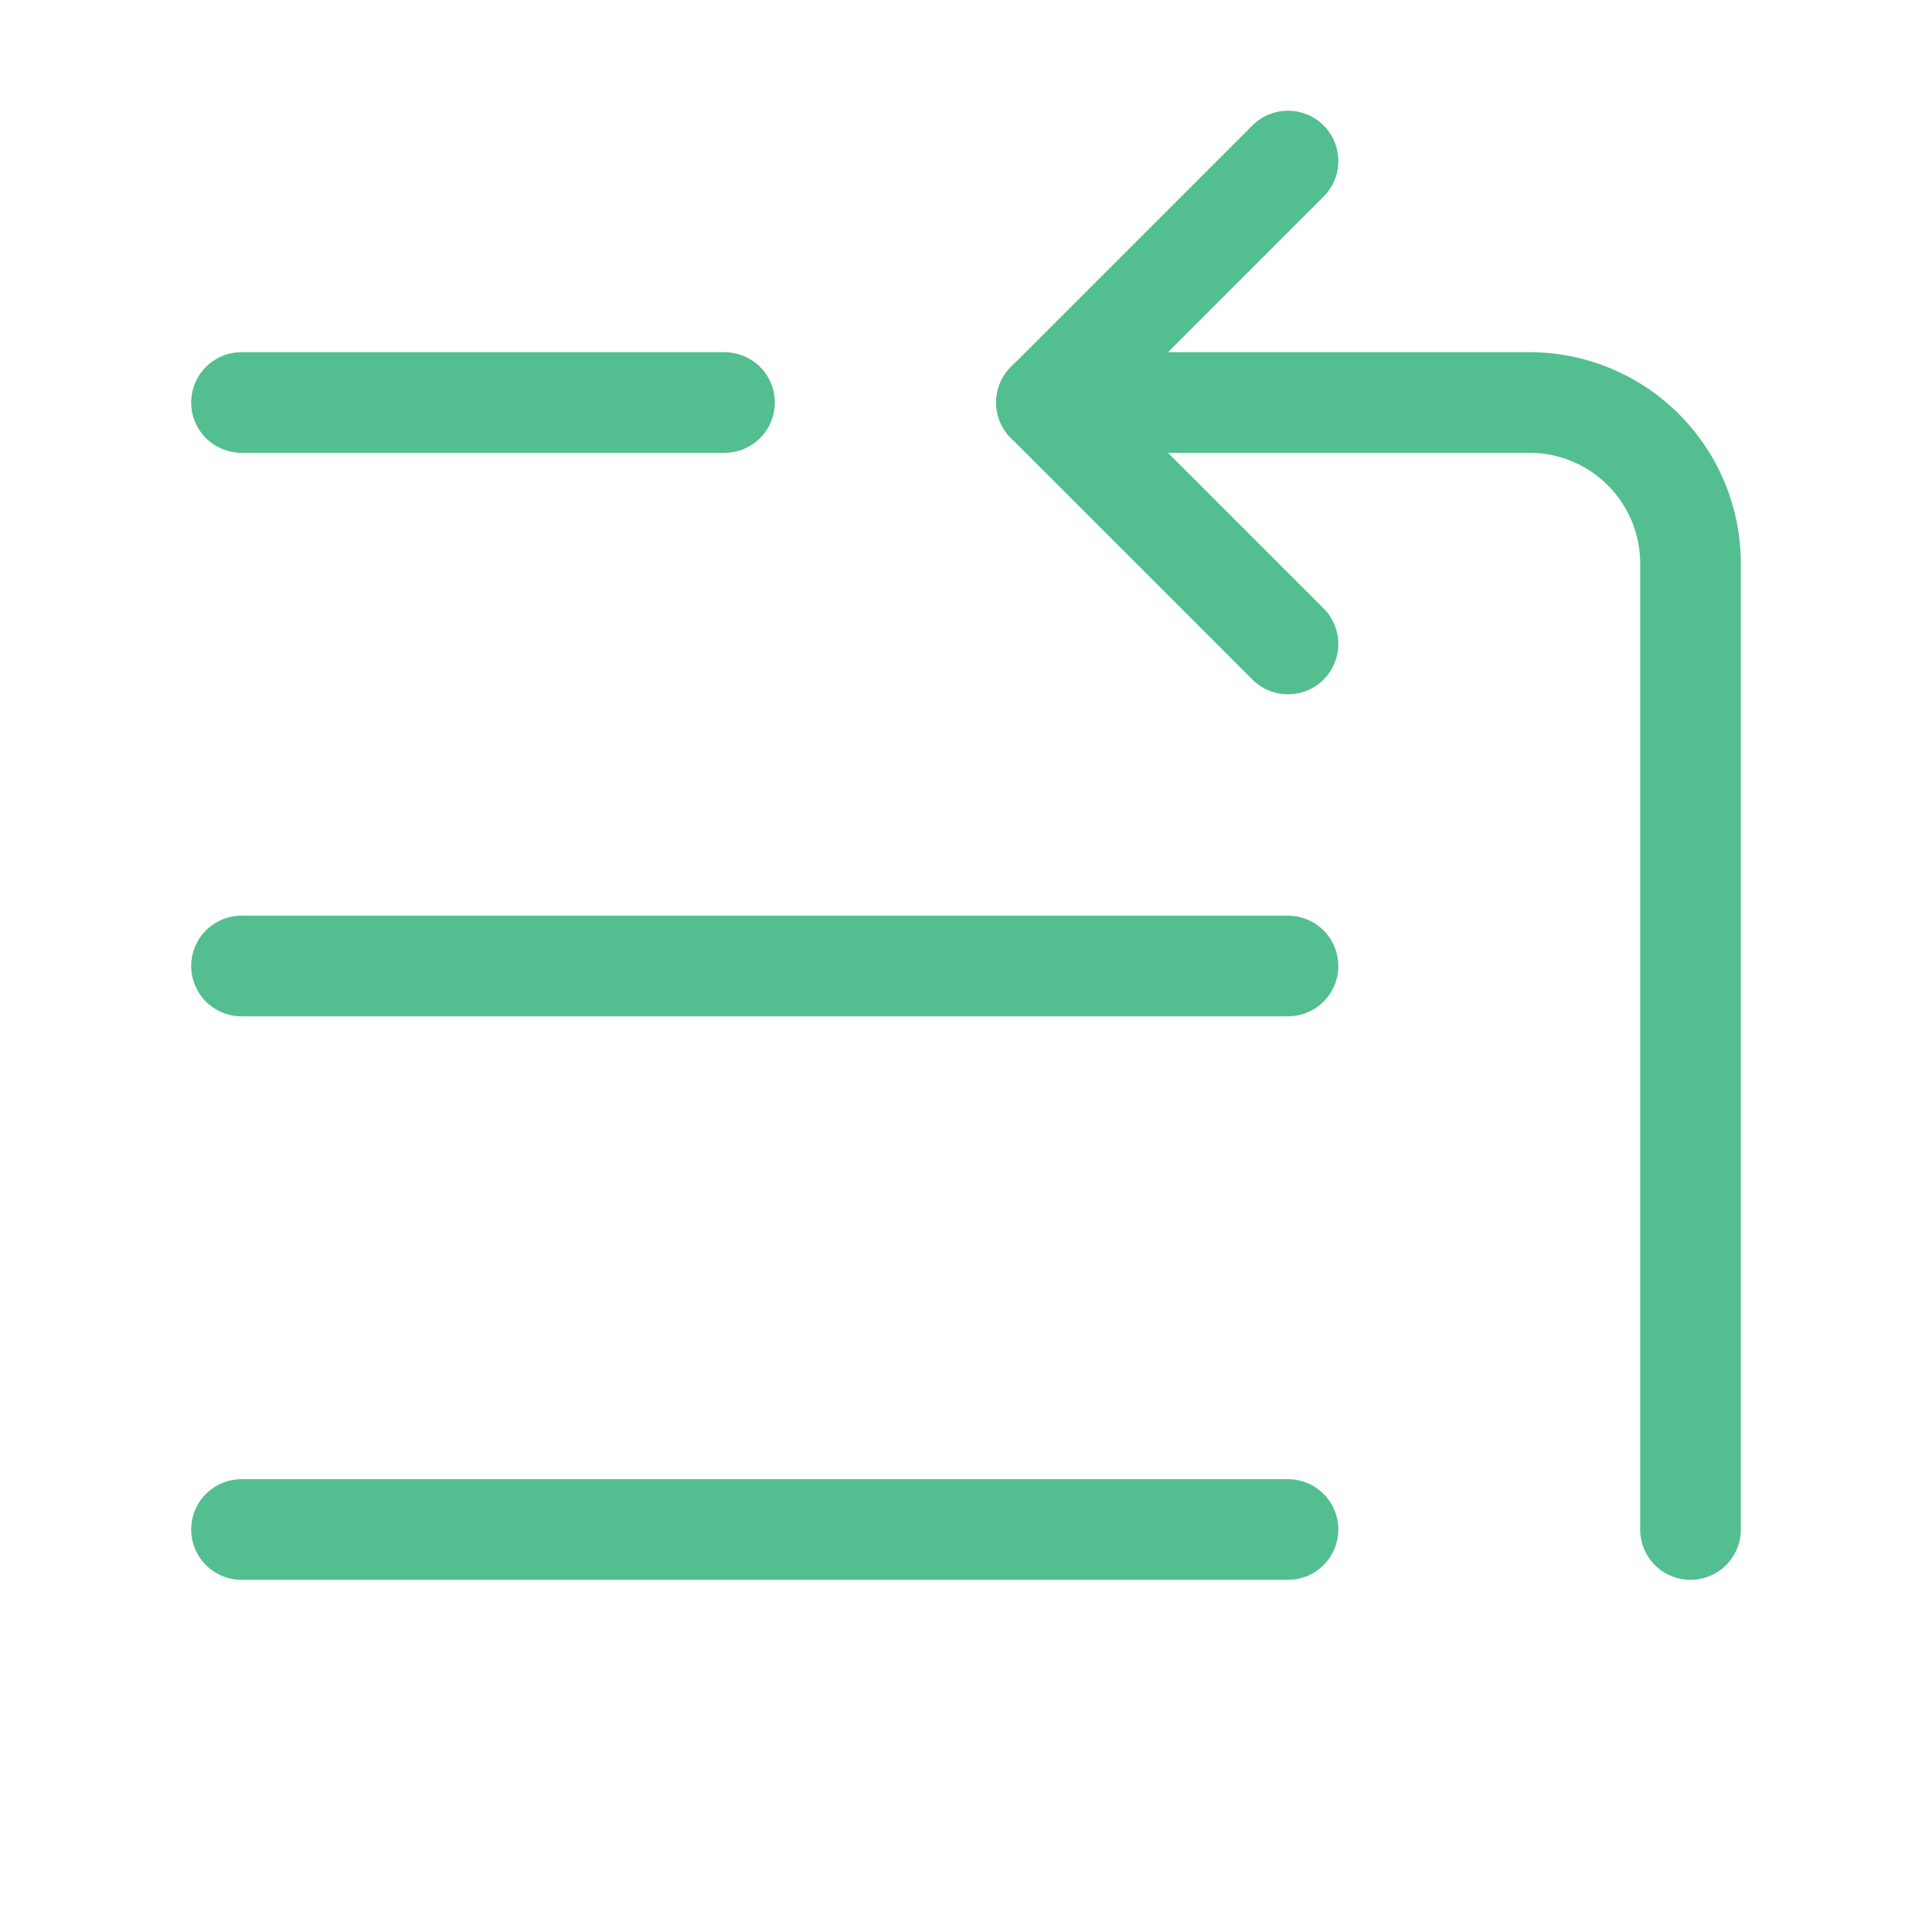
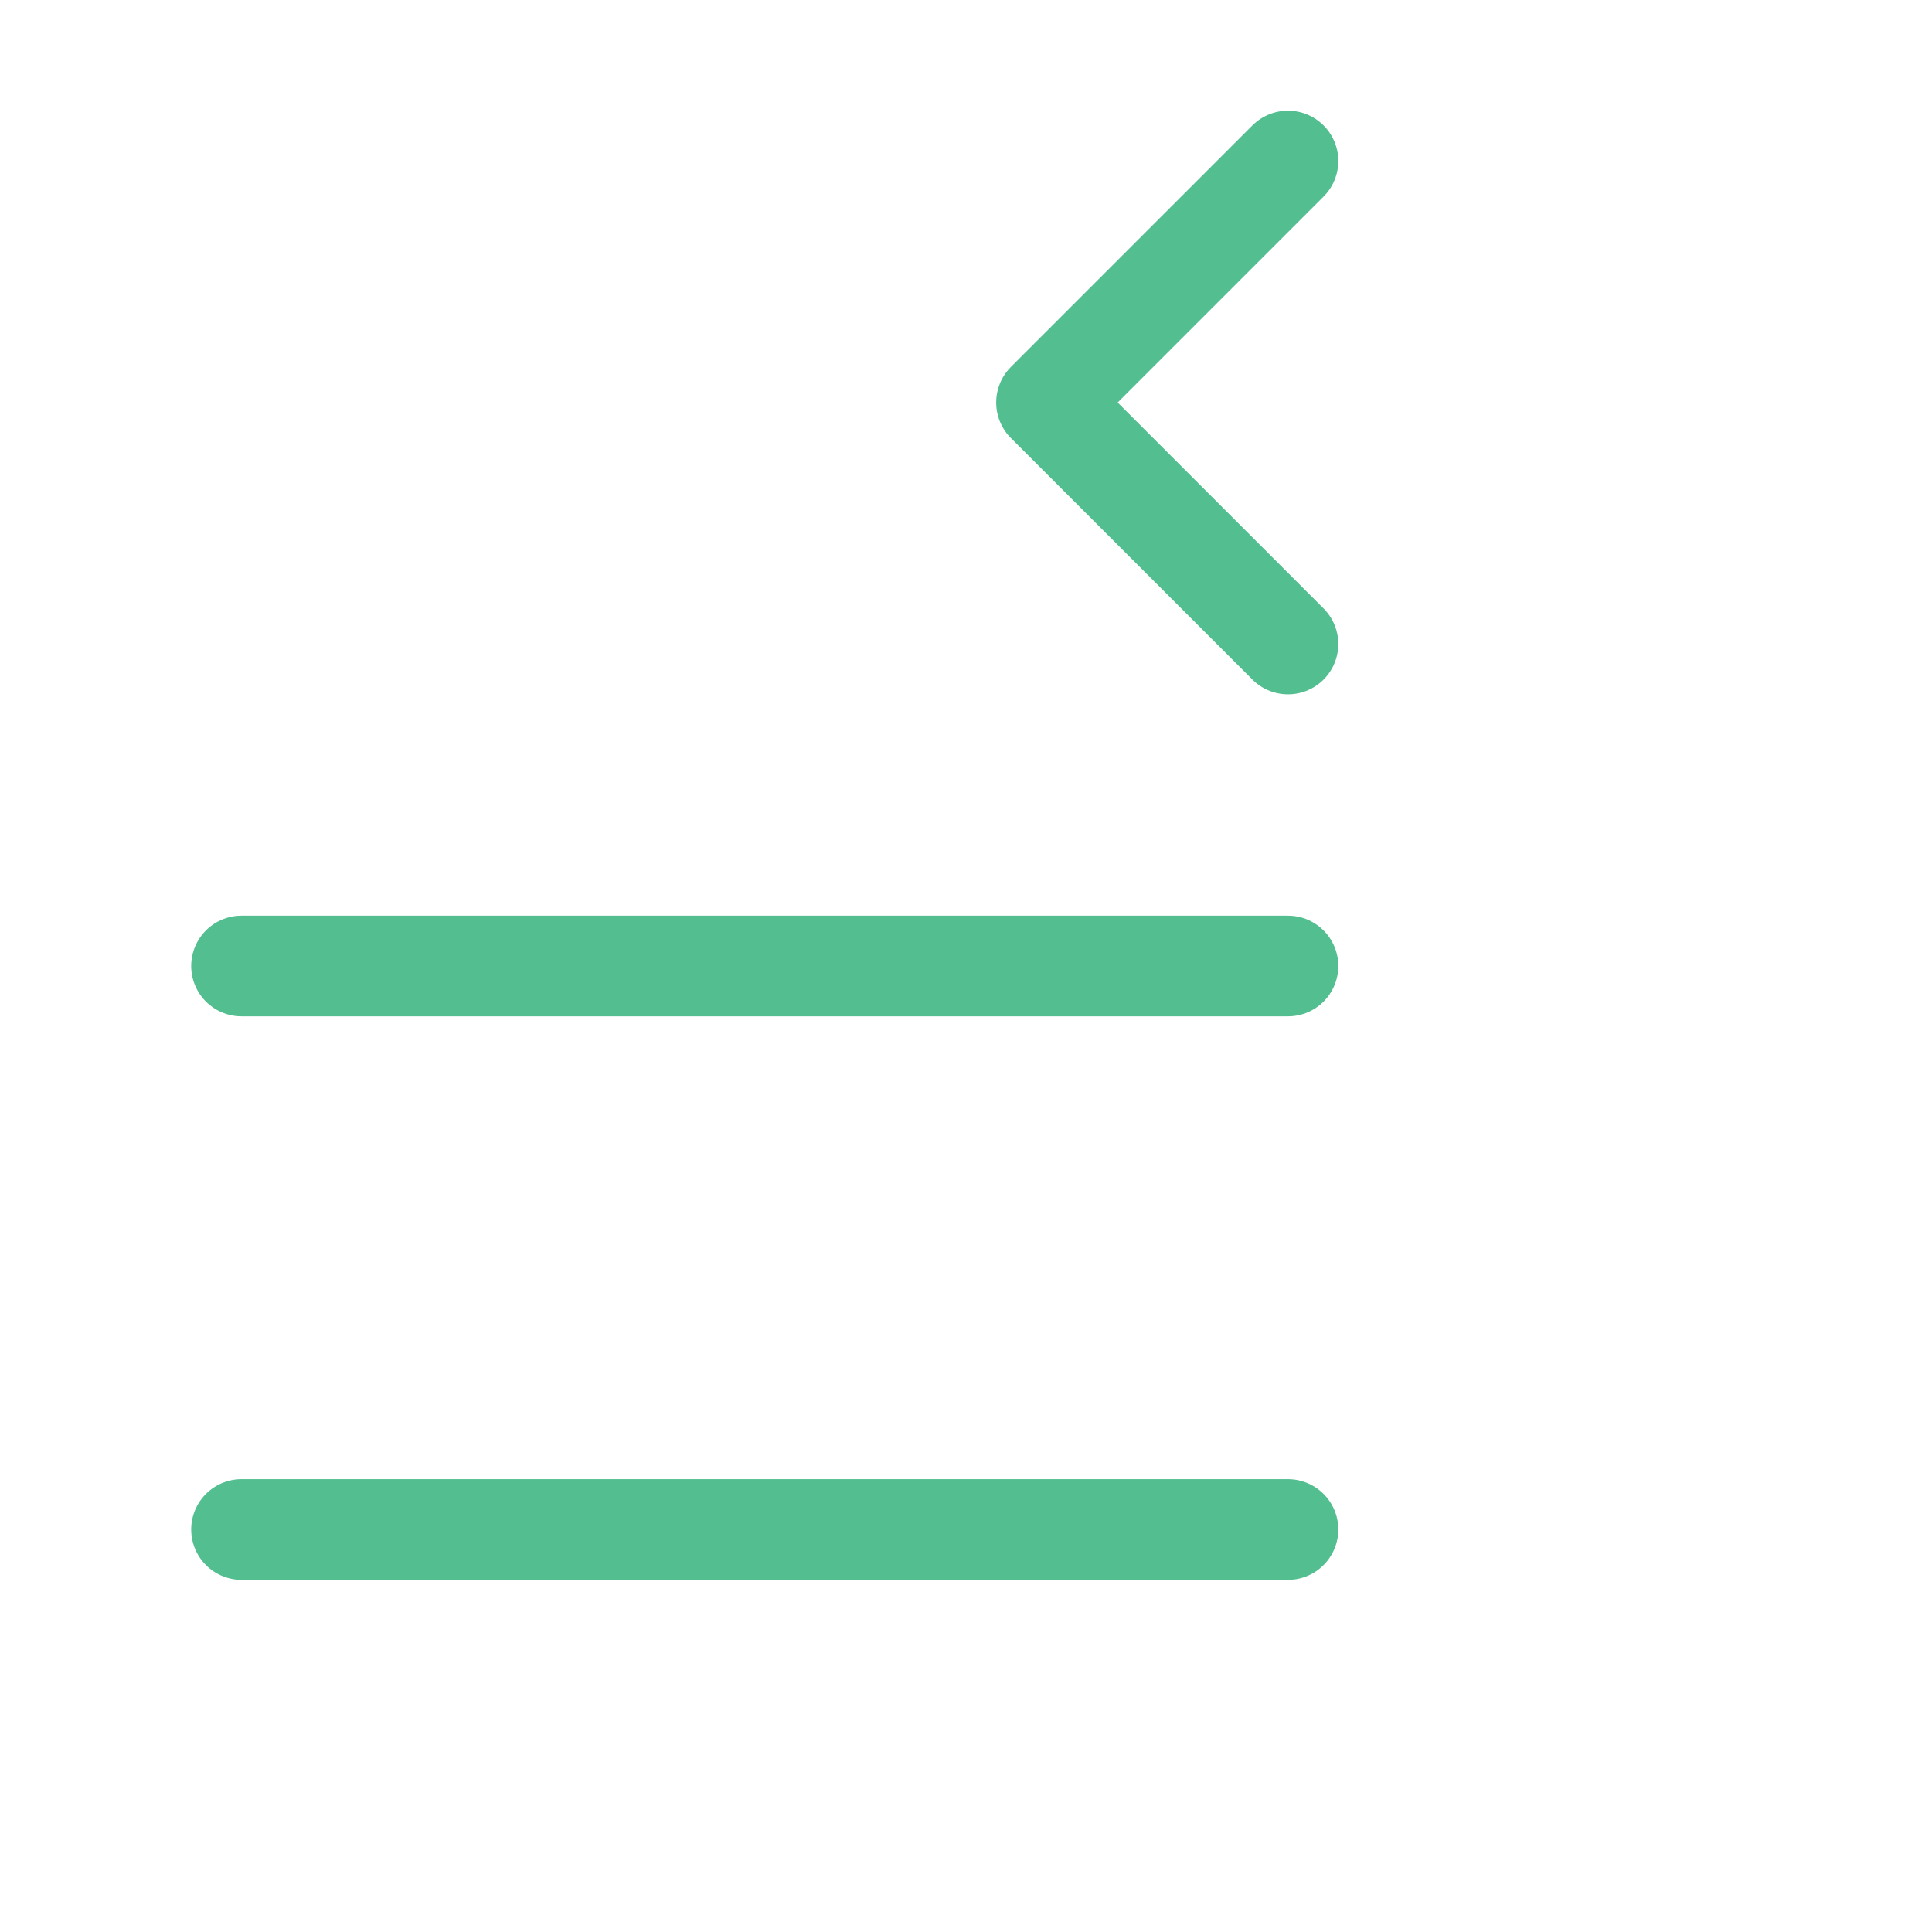
<svg xmlns="http://www.w3.org/2000/svg" width="256" height="256" viewBox="0 0 24 24" fill="none" stroke="#53be90" stroke-width="1.25" stroke-linecap="round" stroke-linejoin="round" class="lucide lucide-list-start-icon lucide-list-start">
-   <path d="M3 5h6" />
  <path d="M3 12h13" />
  <path d="M3 19h13" />
  <path d="m16 8-3-3 3-3" />
-   <path d="M21 19V7a2 2 0 0 0-2-2h-6" />
</svg>